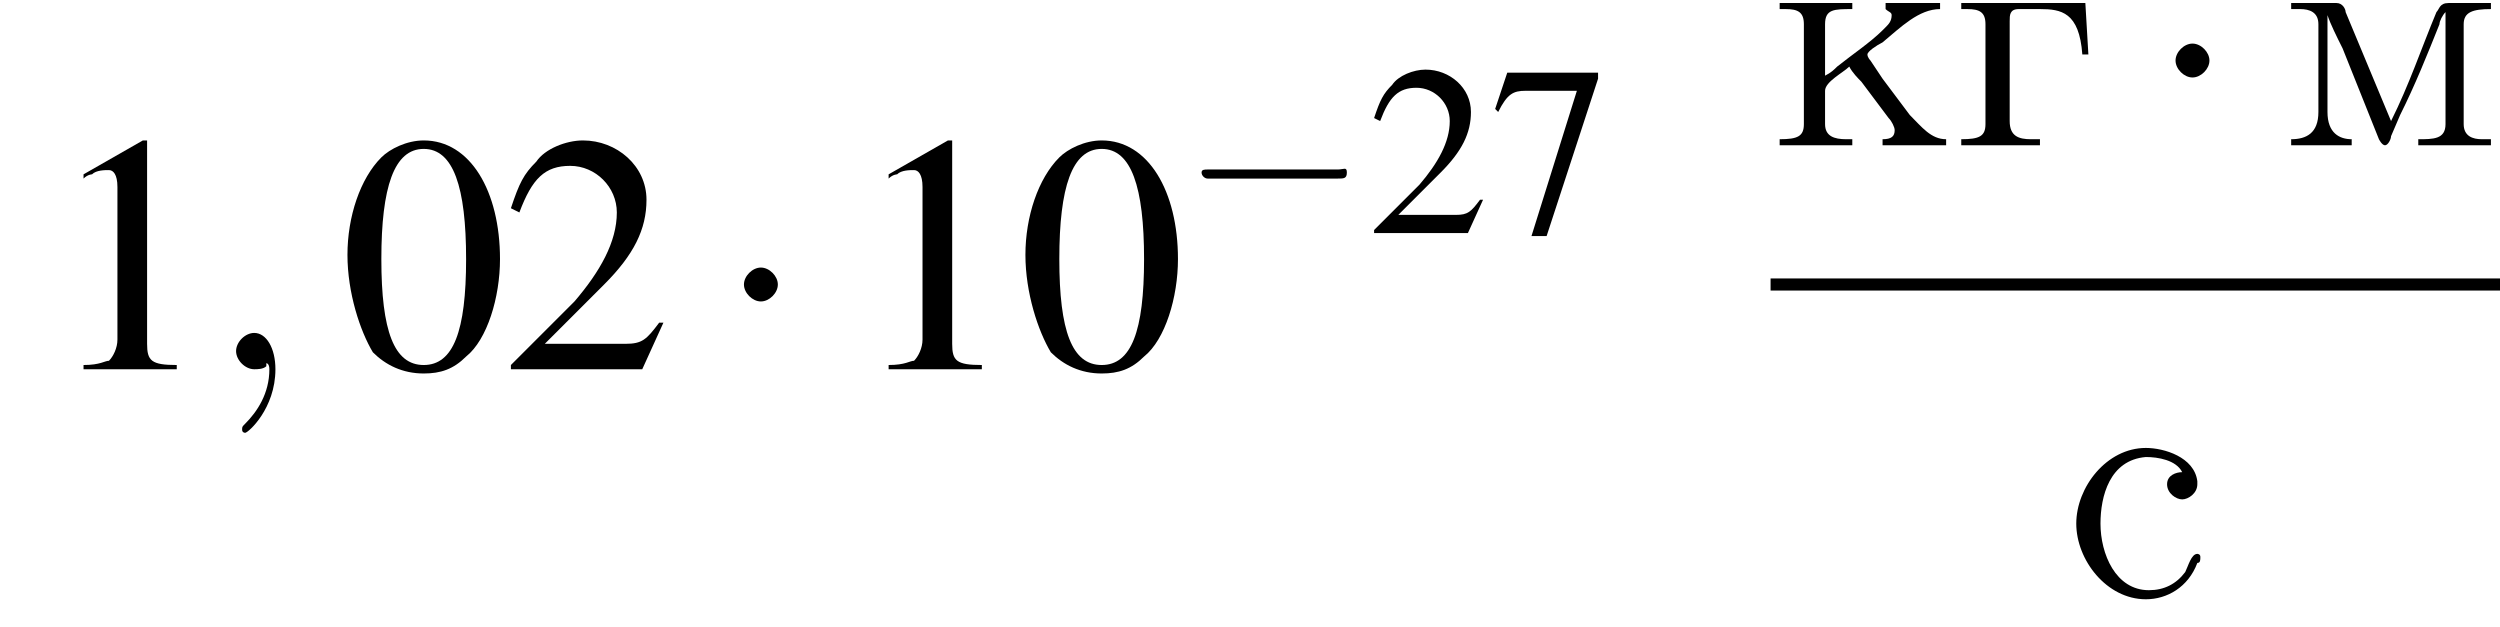
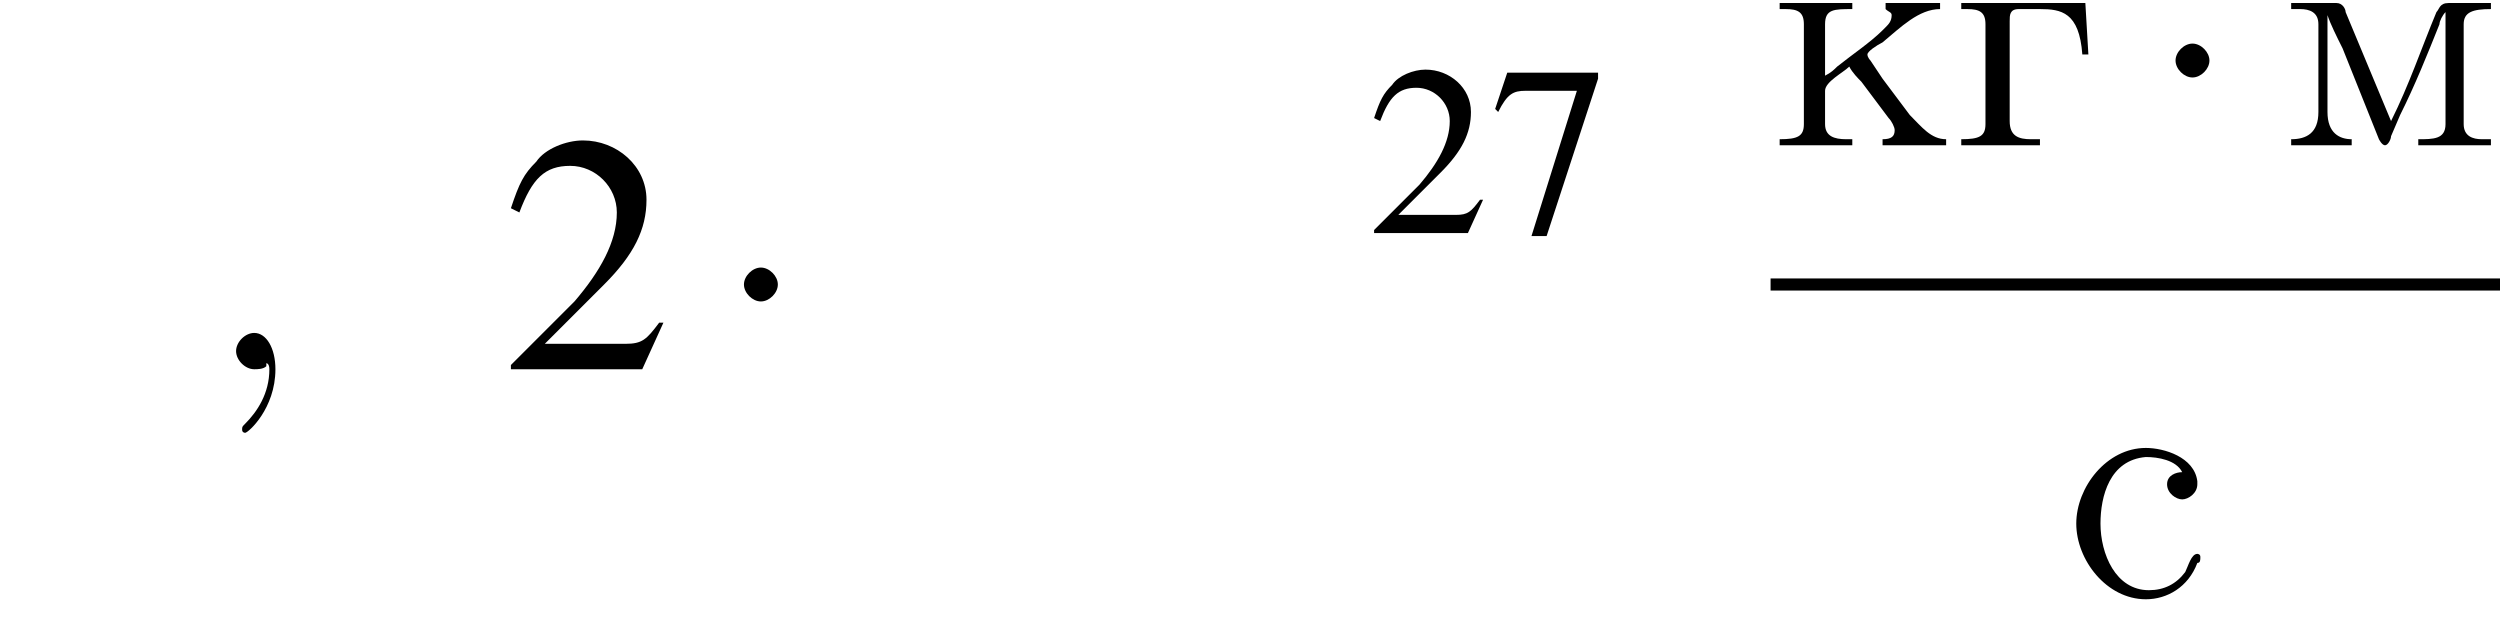
<svg xmlns="http://www.w3.org/2000/svg" xmlns:xlink="http://www.w3.org/1999/xlink" version="1.1" width="82.6pt" height="20.7pt" viewBox="194.7 70.1 82.6 20.7">
  <defs>
    <path id="g22-227" d="M.3-4.7V-4.5H.5C.9-4.5 1.1-4.4 1.1-4V-.7C1.1-.3 .9-.2 .3-.2V0H2.9V-.2H2.6C2.2-.2 1.9-.3 1.9-.8V-4.1C1.9-4.3 1.9-4.5 2.2-4.5H2.9C3.6-4.5 4.2-4.4 4.3-3H4.5L4.4-4.7H.3Z" />
    <path id="g22-234" d="M.3-4.7V-4.5H.5C.9-4.5 1.1-4.4 1.1-4V-.7C1.1-.3 .9-.2 .3-.2V0H2.7V-.2H2.5C2.1-.2 1.8-.3 1.8-.7V-1.8C1.8-2.1 2.4-2.4 2.6-2.6C2.7-2.4 2.9-2.2 3-2.1C3.3-1.7 3.6-1.3 3.9-.9C4-.8 4.1-.6 4.1-.5C4.1-.3 4-.2 3.7-.2V0H5.8V-.2C5.3-.2 5-.6 4.6-1C4.3-1.4 4-1.8 3.7-2.2L3.3-2.8C3.3-2.8 3.2-2.9 3.2-3V-3C3.2-3.1 3.5-3.3 3.7-3.4C4.3-3.9 4.9-4.5 5.6-4.5V-4.7L4.9-4.7H3.8V-4.5C3.9-4.4 4-4.4 4-4.3C4-4.1 3.9-4 3.8-3.9L3.7-3.8C3.3-3.4 2.7-3 2.2-2.6C2.1-2.5 2-2.4 1.8-2.3V-3.8C1.8-3.8 1.8-3.9 1.8-4C1.8-4.5 2.1-4.5 2.7-4.5V-4.7H.3Z" />
    <path id="g22-236" d="M.3-4.7V-4.5H.6C.9-4.5 1.2-4.4 1.2-4V-1.5C1.2-1.4 1.2-1.3 1.2-1.1C1.2-.4 .8-.2 .3-.2V0H2.3V-.2C1.9-.2 1.5-.4 1.5-1.1L1.5-4.3C1.6-4 1.8-3.6 2-3.2C2.4-2.2 2.8-1.2 3.2-.2C3.2-.2 3.3 0 3.4 0H3.4C3.5 0 3.6-.2 3.6-.3L3.9-1C4.4-2 4.8-3 5.2-4C5.2-4.1 5.3-4.3 5.4-4.4L5.4-.7C5.4-.2 5-.2 4.5-.2V0H6.9V-.2H6.6C6.3-.2 6-.3 6-.7V-4C6-4.4 6.3-4.5 6.9-4.5V-4.7H5.5C5.2-4.7 5.2-4.5 5.1-4.4C4.6-3.2 4.2-2 3.6-.8C3.1-2 2.6-3.2 2.1-4.4C2.1-4.5 2-4.7 1.8-4.7H.3Z" />
    <path id="g22-241" d="M3.9-4.1C3.7-4.1 3.4-4 3.4-3.7C3.4-3.4 3.7-3.2 3.9-3.2S4.4-3.4 4.4-3.7V-3.8C4.3-4.6 3.3-4.9 2.7-4.9C1.4-4.9 .4-3.6 .4-2.4S1.4 .1 2.7 .1C3.4 .1 4.1-.3 4.4-1.1C4.5-1.1 4.5-1.2 4.5-1.3V-1.3C4.5-1.4 4.4-1.4 4.4-1.4C4.2-1.4 4.1-1 4-.8C3.7-.4 3.3-.2 2.8-.2C1.7-.2 1.2-1.4 1.2-2.4C1.2-3.3 1.5-4.5 2.7-4.6H2.7C3.1-4.6 3.7-4.5 3.9-4.1Z" />
    <use id="g16-50" xlink:href="#g3-50" />
    <use id="g16-55" xlink:href="#g3-55" />
    <use id="g20-48" xlink:href="#g3-48" transform="scale(1.4)" />
    <use id="g20-49" xlink:href="#g3-49" transform="scale(1.4)" />
    <use id="g20-50" xlink:href="#g3-50" transform="scale(1.4)" />
-     <path id="g3-48" d="M2-5.4C1.6-5.4 1.2-5.2 1-5C.5-4.5 .2-3.6 .2-2.7C.2-1.8 .5-.9 .8-.4C1.1-.1 1.5 .1 2 .1C2.4 .1 2.7 0 3-.3C3.5-.7 3.8-1.7 3.8-2.6C3.8-4.2 3.1-5.4 2-5.4ZM2-5.2C2.7-5.2 3-4.3 3-2.6S2.7-.1 2-.1S1-.9 1-2.6C1-4.3 1.3-5.2 2-5.2Z" />
-     <path id="g3-49" d="M2.3-5.4L.9-4.6V-4.5C1-4.6 1.1-4.6 1.1-4.6C1.2-4.7 1.4-4.7 1.5-4.7C1.6-4.7 1.7-4.6 1.7-4.3V-.7C1.7-.5 1.6-.3 1.5-.2C1.4-.2 1.3-.1 .9-.1V0H3.1V-.1C2.5-.1 2.4-.2 2.4-.6V-5.4L2.3-5.4Z" />
    <path id="g3-50" d="M3.8-1.1L3.7-1.1C3.4-.7 3.3-.6 2.9-.6H1L2.4-2C3.1-2.7 3.4-3.3 3.4-4C3.4-4.8 2.7-5.4 1.9-5.4C1.5-5.4 1-5.2 .8-4.9C.5-4.6 .4-4.4 .2-3.8L.4-3.7C.7-4.5 1-4.8 1.6-4.8C2.2-4.8 2.7-4.3 2.7-3.7C2.7-3 2.3-2.3 1.7-1.6L.2-.1V0H3.3L3.8-1.1Z" />
    <path id="g3-55" d="M3.6-5.3H.6L.2-4.1L.3-4C.6-4.6 .8-4.7 1.2-4.7H2.9L1.4 .1H1.9L3.6-5.1V-5.3Z" />
    <path id="g12-59" d="M2.2 0C2.2-.7 1.9-1.2 1.5-1.2C1.2-1.2 .9-.9 .9-.6C.9-.3 1.2 0 1.5 0C1.6 0 1.8 0 1.9-.1C1.9-.2 1.9-.2 1.9-.2S2-.2 2 0C2 .8 1.6 1.4 1.2 1.8C1.1 1.9 1.1 1.9 1.1 2C1.1 2.1 1.2 2.1 1.2 2.1C1.3 2.1 2.2 1.3 2.2 0Z" />
    <use id="g6-0" xlink:href="#g1-0" transform="scale(1.4)" />
    <use id="g6-1" xlink:href="#g1-1" transform="scale(1.4)" />
-     <path id="g1-0" d="M5.2-1.8C5.4-1.8 5.5-1.8 5.5-2S5.4-2.1 5.2-2.1H.9C.8-2.1 .7-2.1 .7-2S.8-1.8 .9-1.8H5.2Z" />
    <path id="g1-1" d="M1.5-2C1.5-2.2 1.3-2.4 1.1-2.4S.7-2.2 .7-2S.9-1.6 1.1-1.6S1.5-1.8 1.5-2Z" />
  </defs>
  <g id="page1">
    <use x="196.2" y="82.3" xlink:href="#g20-49" />
    <use x="201.6" y="82.3" xlink:href="#g12-59" />
    <use x="205.9" y="82.3" xlink:href="#g20-48" />
    <use x="211.3" y="82.3" xlink:href="#g20-50" />
    <use x="218.3" y="82.3" xlink:href="#g6-1" />
    <use x="222.8" y="82.3" xlink:href="#g20-49" />
    <use x="228.3" y="82.3" xlink:href="#g20-48" />
    <use x="233.7" y="77.8" xlink:href="#g1-0" />
    <use x="239.9" y="77.8" xlink:href="#g16-50" />
    <use x="243.9" y="77.8" xlink:href="#g16-55" />
    <use x="253.2" y="74.9" xlink:href="#g22-234" />
    <use x="259.2" y="74.9" xlink:href="#g22-227" />
    <use x="265.6" y="74.9" xlink:href="#g6-1" />
    <use x="270.1" y="74.9" xlink:href="#g22-236" />
    <rect x="253.2" y="79.3" height=".4" width="24.1" />
    <use x="262.9" y="89.8" xlink:href="#g22-241" />
  </g>
</svg>